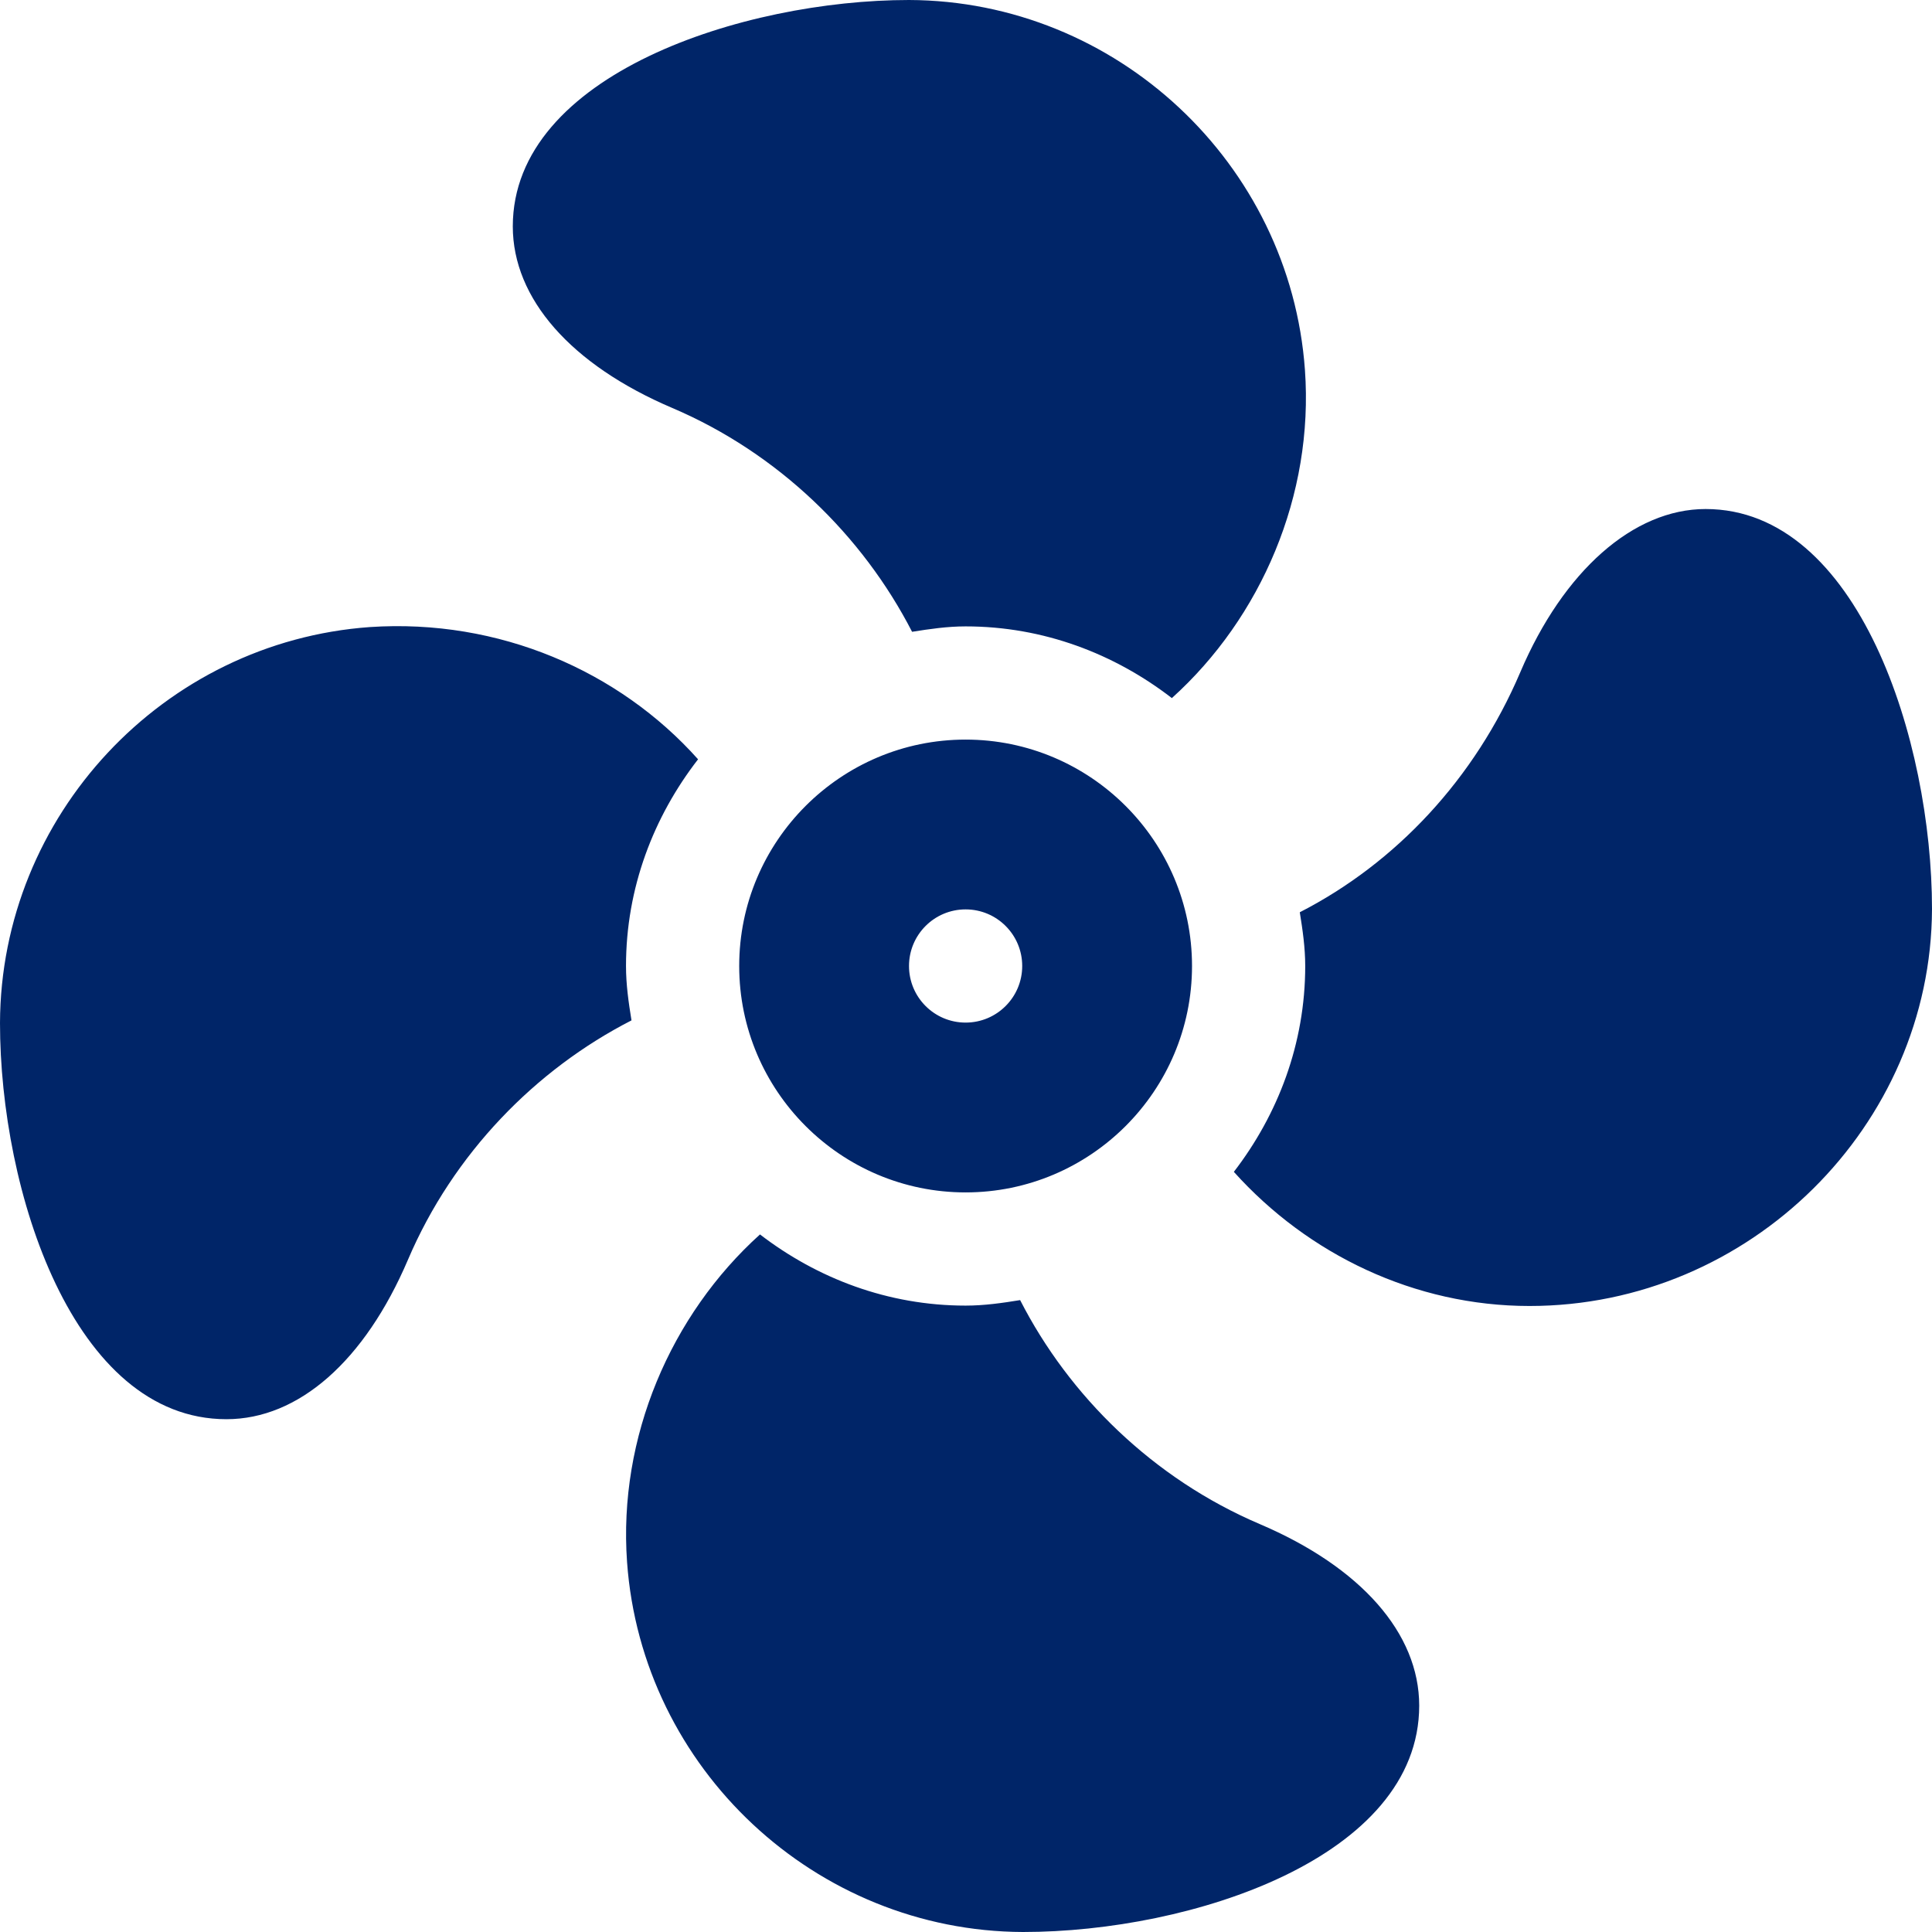
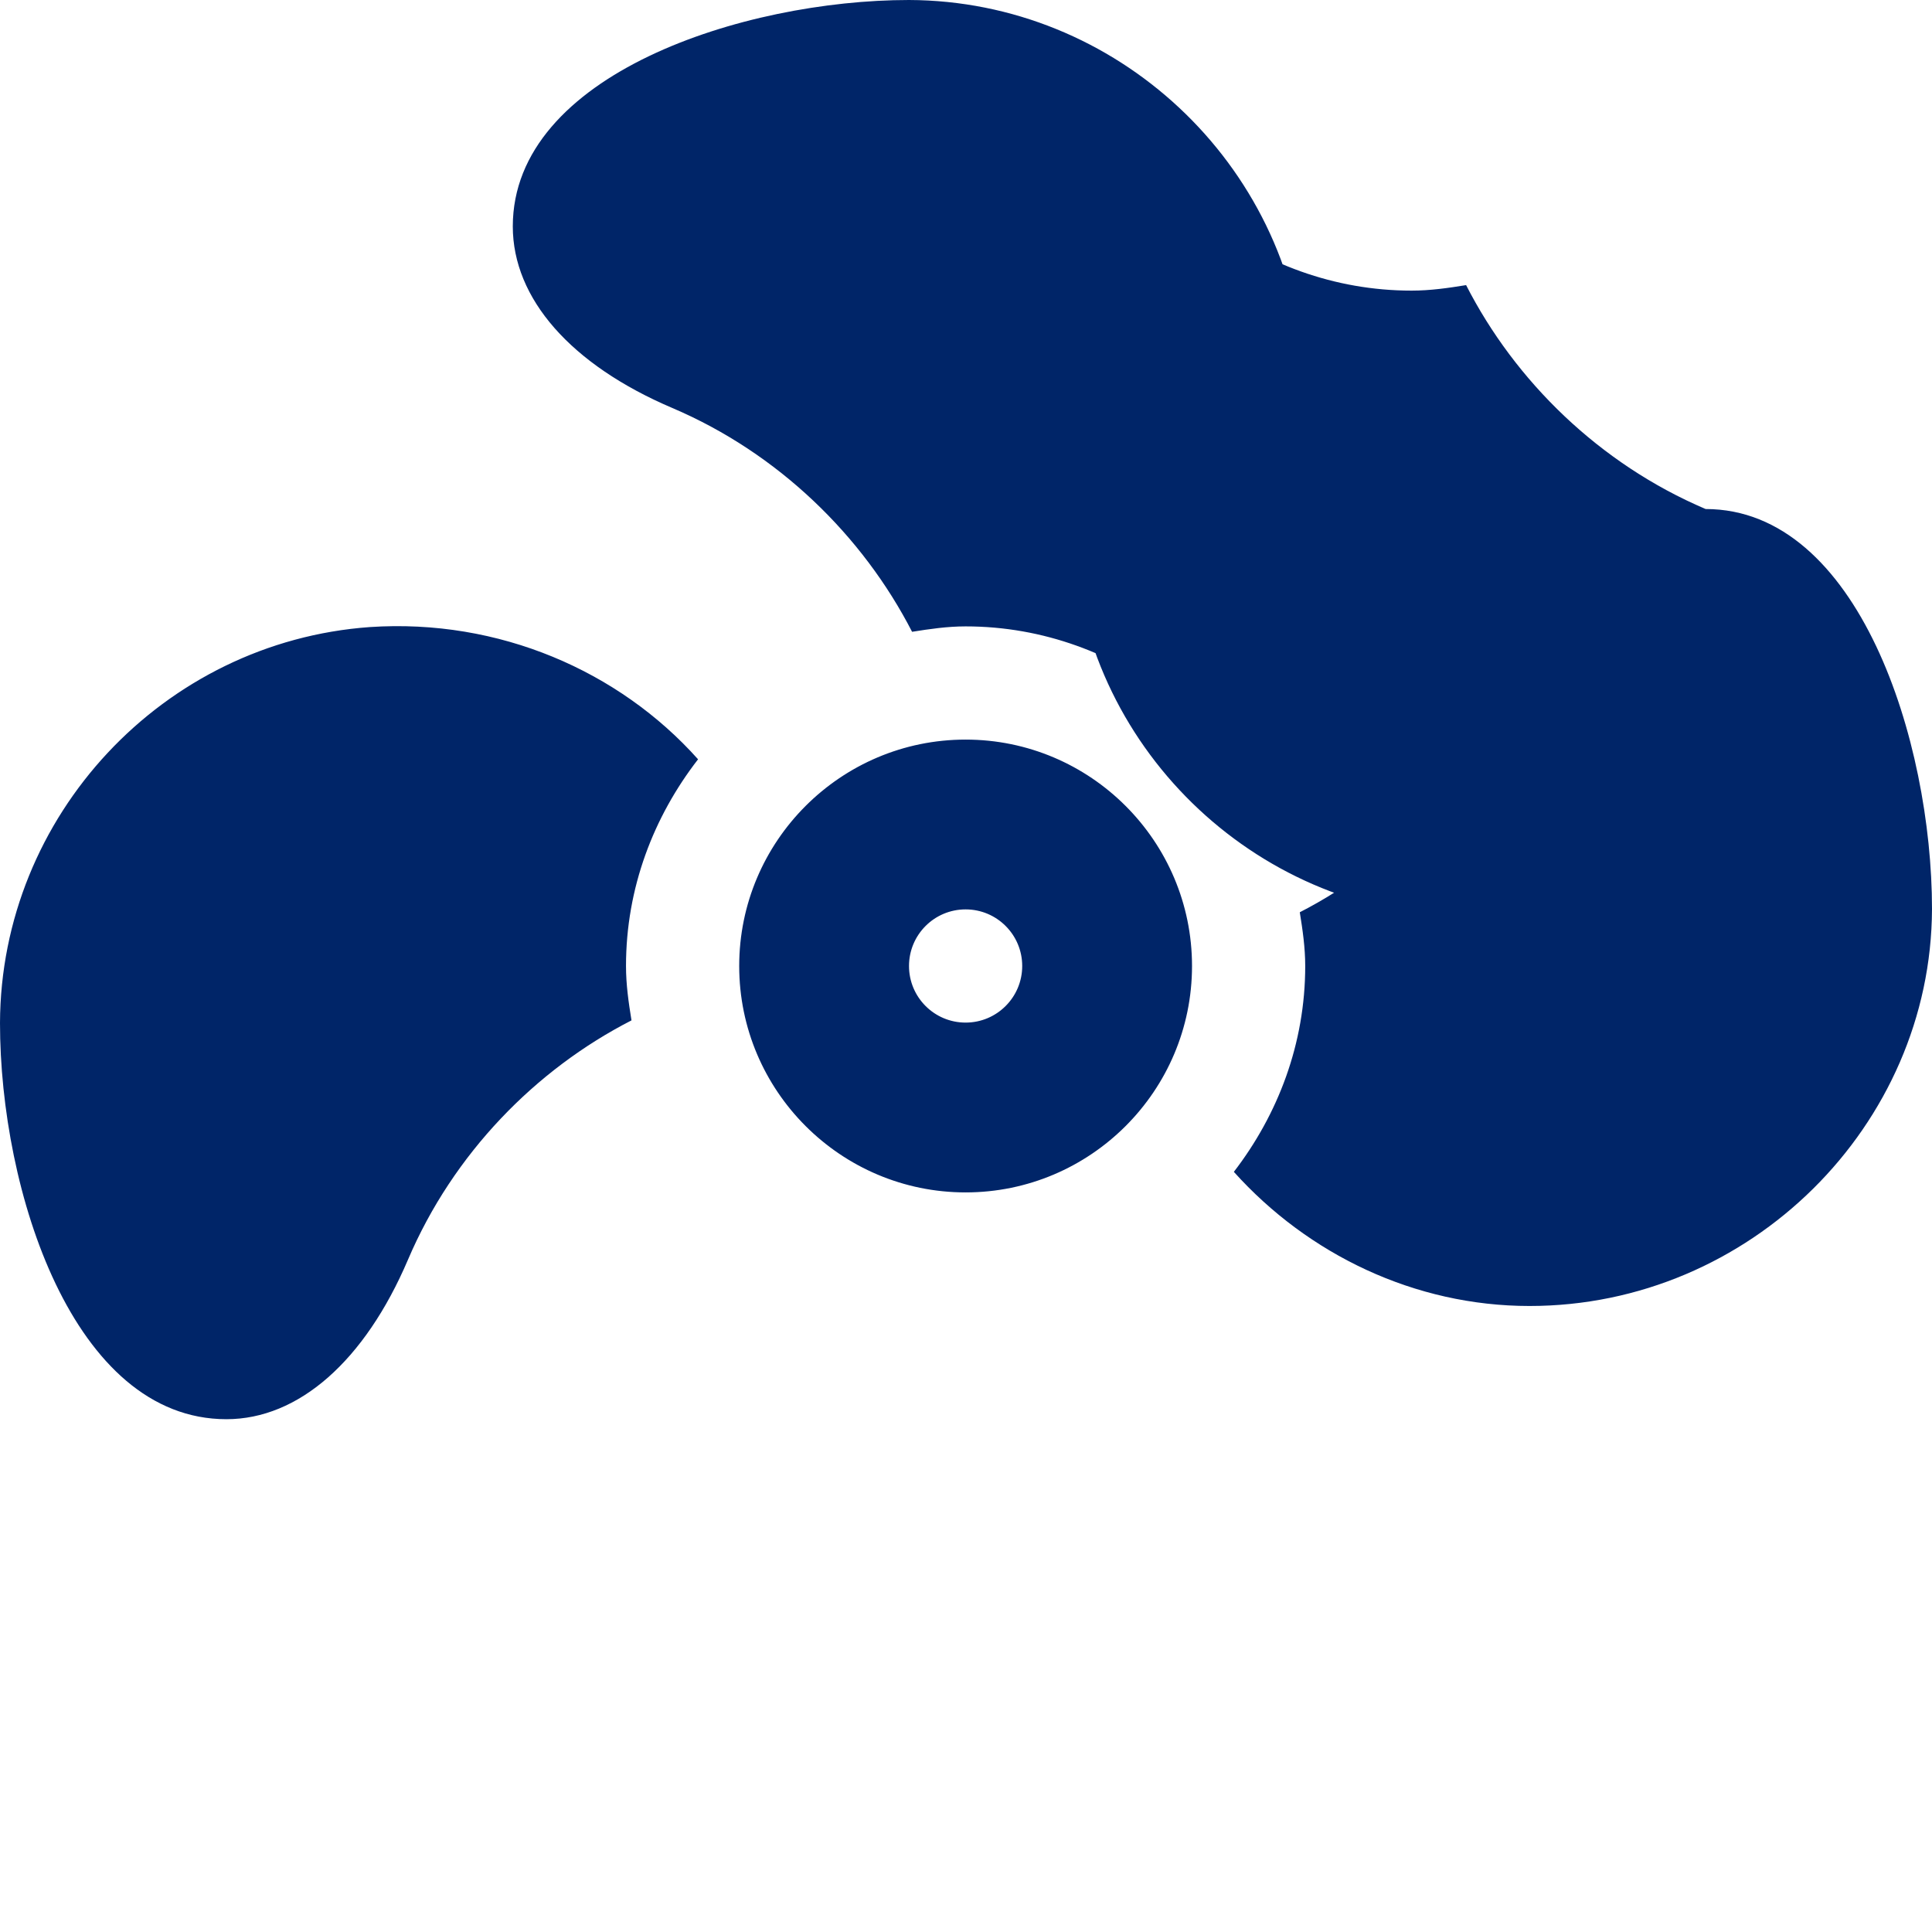
<svg xmlns="http://www.w3.org/2000/svg" version="1.1" width="512" height="512" x="0" y="0" viewBox="0 0 512 512" style="enable-background:new 0 0 512 512" xml:space="preserve" class="">
  <g>
-     <path d="M255.897 196c-33.091 0-60 26.909-60 60s26.909 60 60 60 60-26.909 60-60-26.909-60-60-60zm0 74.998c-8.286 0-15-6.716-15-15s6.714-15 15-15c8.284 0 15 6.716 15 15s-6.716 15-15 15zM240.897 0c-43.854 0-105 19.715-105 60 0 19.131 15.41 36.68 42.275 48.12 28.132 11.997 50.453 33.871 63.539 59.314 4.651-.743 9.327-1.434 14.185-1.434 20.647 0 39.457 7.267 54.659 19.001 23.685-21.343 37.645-53.782 35.268-86.959C341.898 43.257 295.829.19 240.897 0zM452 134.897c-19.131 0-37.68 16.41-49.12 43.275-12.008 28.174-32.924 50.521-58.422 63.587.751 4.667 1.439 9.364 1.439 14.24 0 20.598-7.229 39.37-18.913 54.554 19.664 21.892 47.922 35.548 78.356 35.548 58.445 0 106.46-47.834 106.659-105.205C512 196.405 492.514 134.897 452 134.897zM333.813 403.88c-28.173-12.015-50.469-33.9-63.468-59.339-4.731.771-9.5 1.459-14.447 1.459-20.568 0-39.318-7.207-54.492-18.862-23.663 21.35-37.601 53.731-35.229 86.82 3.911 54.785 49.995 97.852 104.927 98.042h.044c44.517 0 104.956-19.698 104.956-60-.001-19.146-15.426-36.68-42.291-48.12zM0 271.103c0 44.414 19.365 105 60 105 19.116 0 36.65-15.41 48.12-42.275 11.999-28.143 33.844-50.414 59.233-63.417-.767-4.72-1.456-9.476-1.456-14.41 0-20.702 7.306-39.558 19.098-54.78-20.927-23.438-52.764-37.317-86.953-35.045C43.257 170.087.19 216.156 0 271.103z" fill="#002568" opacity="1" data-original="#000000" class="" />
+     <path d="M255.897 196c-33.091 0-60 26.909-60 60s26.909 60 60 60 60-26.909 60-60-26.909-60-60-60zm0 74.998c-8.286 0-15-6.716-15-15s6.714-15 15-15c8.284 0 15 6.716 15 15s-6.716 15-15 15zM240.897 0c-43.854 0-105 19.715-105 60 0 19.131 15.41 36.68 42.275 48.12 28.132 11.997 50.453 33.871 63.539 59.314 4.651-.743 9.327-1.434 14.185-1.434 20.647 0 39.457 7.267 54.659 19.001 23.685-21.343 37.645-53.782 35.268-86.959C341.898 43.257 295.829.19 240.897 0zM452 134.897c-19.131 0-37.68 16.41-49.12 43.275-12.008 28.174-32.924 50.521-58.422 63.587.751 4.667 1.439 9.364 1.439 14.24 0 20.598-7.229 39.37-18.913 54.554 19.664 21.892 47.922 35.548 78.356 35.548 58.445 0 106.46-47.834 106.659-105.205C512 196.405 492.514 134.897 452 134.897zc-28.173-12.015-50.469-33.9-63.468-59.339-4.731.771-9.5 1.459-14.447 1.459-20.568 0-39.318-7.207-54.492-18.862-23.663 21.35-37.601 53.731-35.229 86.82 3.911 54.785 49.995 97.852 104.927 98.042h.044c44.517 0 104.956-19.698 104.956-60-.001-19.146-15.426-36.68-42.291-48.12zM0 271.103c0 44.414 19.365 105 60 105 19.116 0 36.65-15.41 48.12-42.275 11.999-28.143 33.844-50.414 59.233-63.417-.767-4.72-1.456-9.476-1.456-14.41 0-20.702 7.306-39.558 19.098-54.78-20.927-23.438-52.764-37.317-86.953-35.045C43.257 170.087.19 216.156 0 271.103z" fill="#002568" opacity="1" data-original="#000000" class="" />
  </g>
</svg>